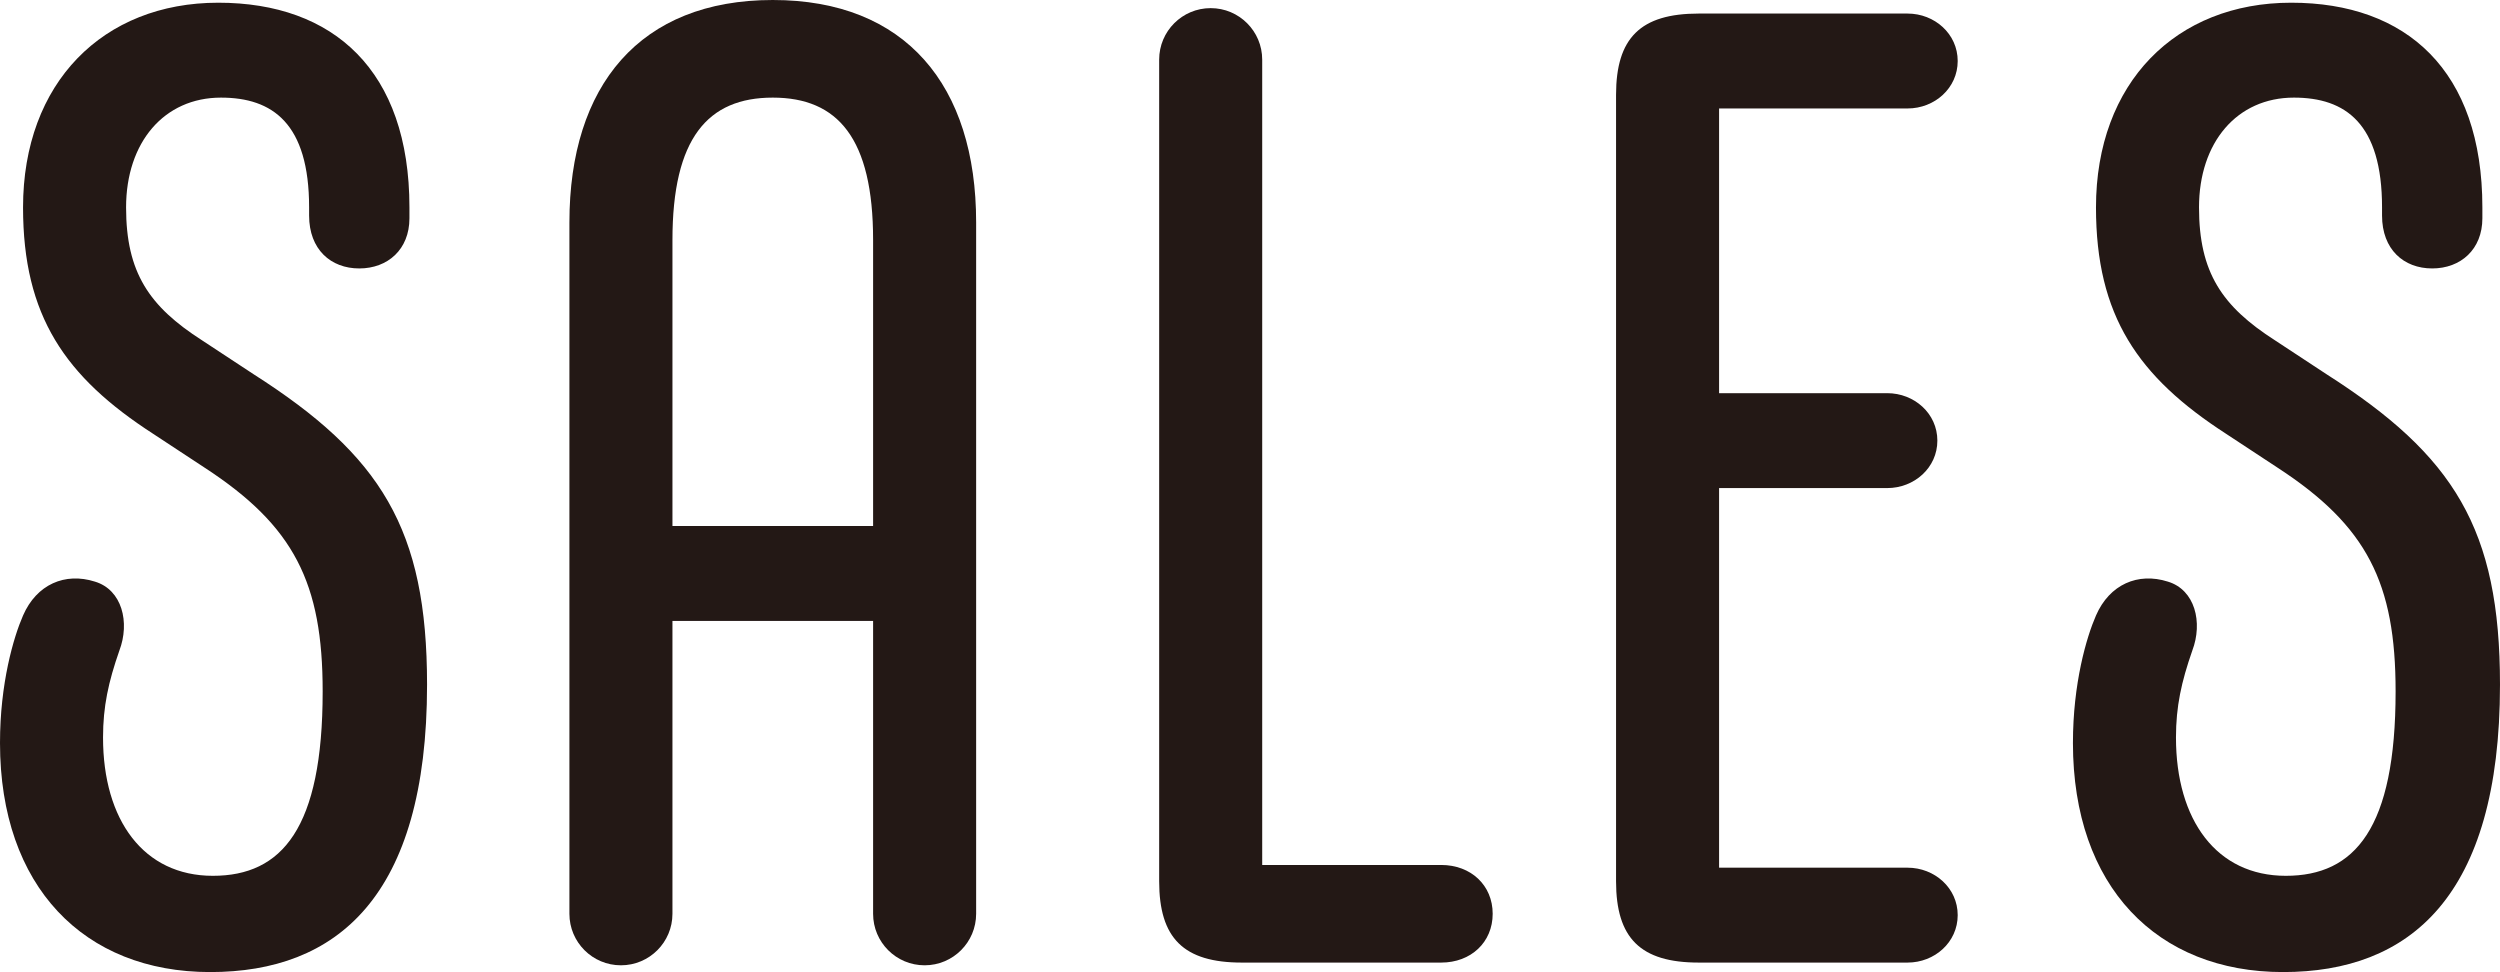
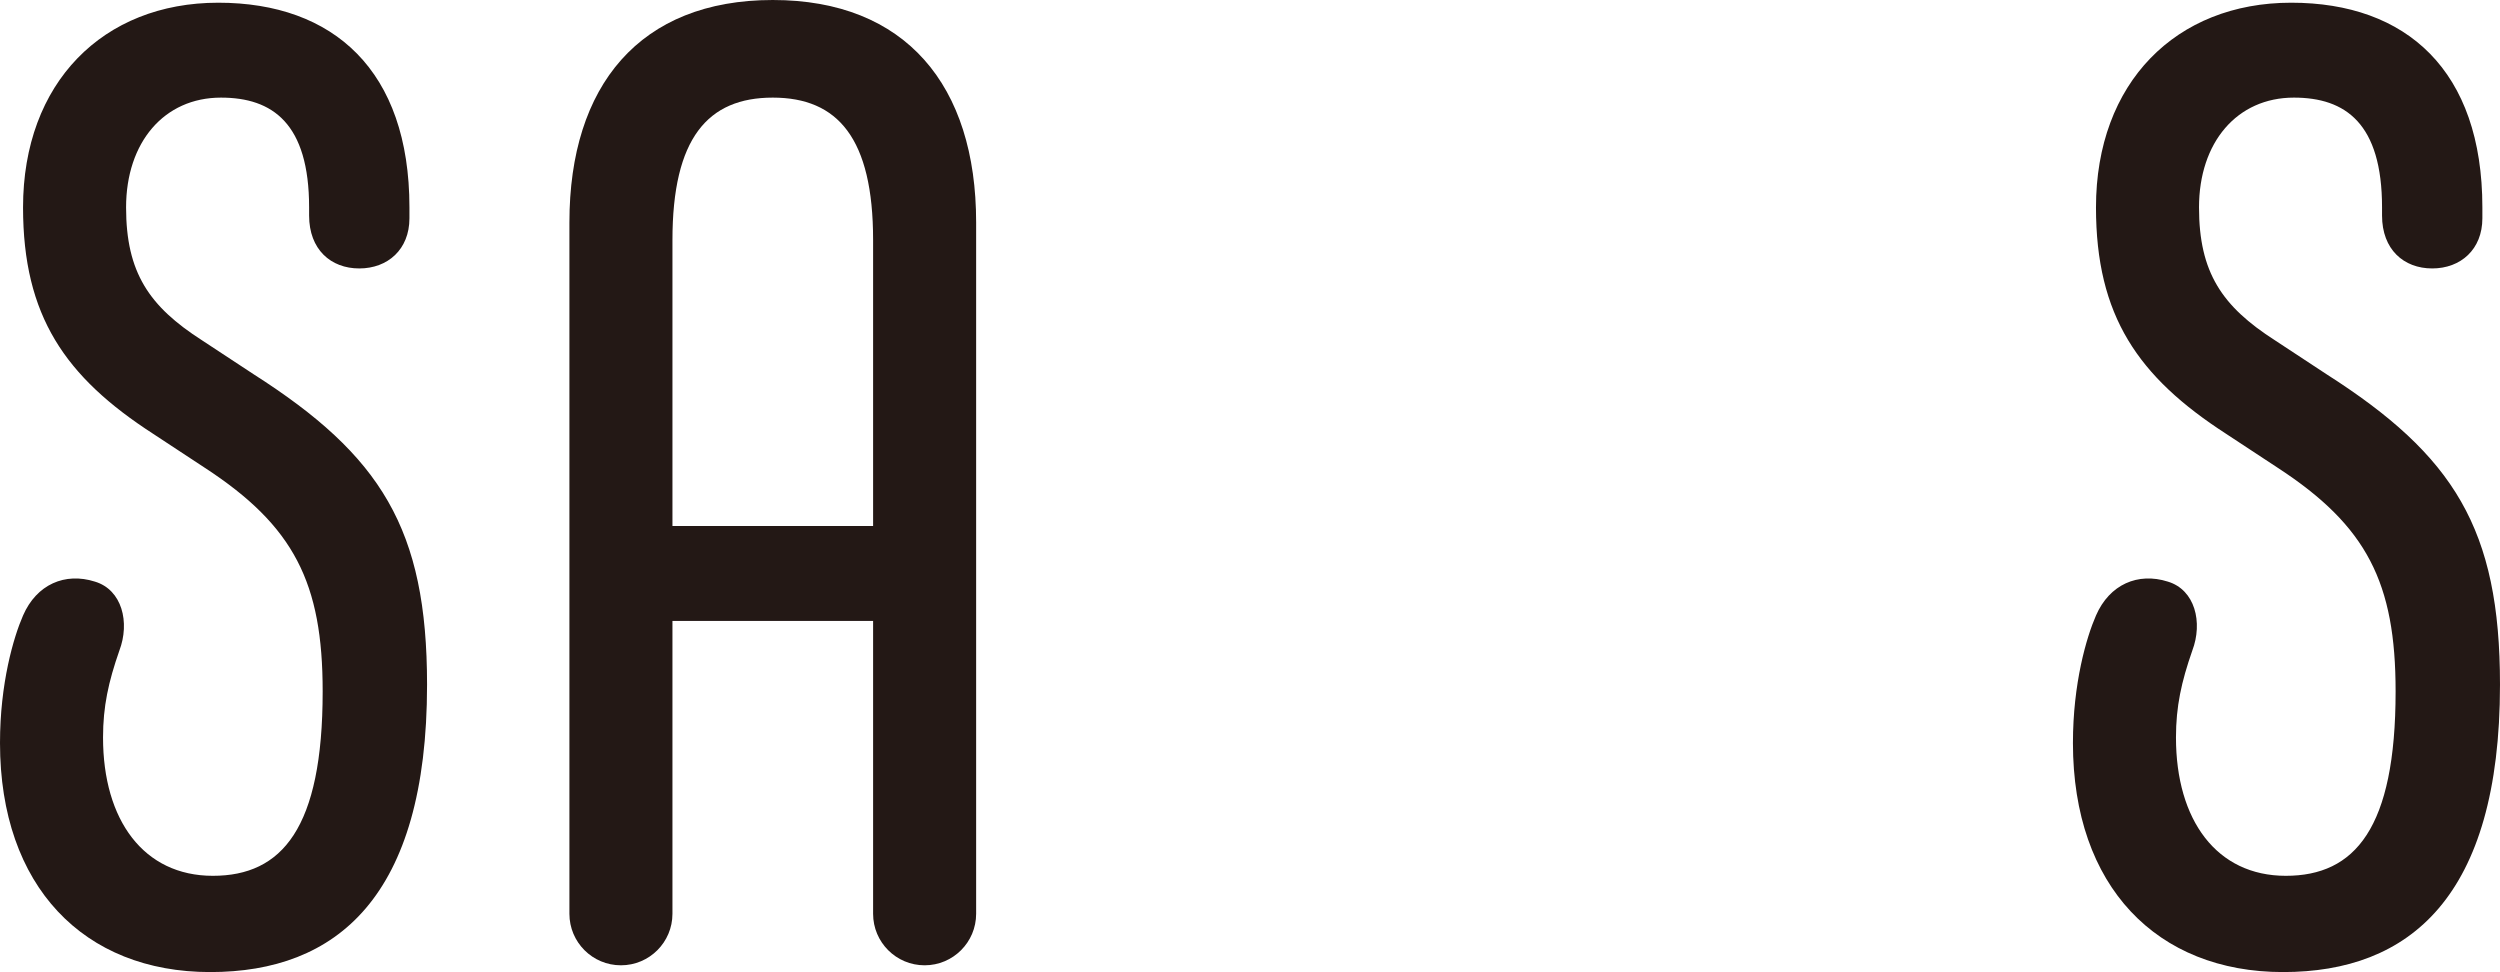
<svg xmlns="http://www.w3.org/2000/svg" id="_レイヤー_2" viewBox="0 0 147.52 57.36">
  <defs>
    <style>.cls-1{fill:#231815;}</style>
  </defs>
  <g id="_レイヤー_10">
    <g id="sales">
      <path class="cls-1" d="m0,43.84c0-3.52.8-6.24,1.36-7.52.8-1.84,2.48-2.56,4.24-2,1.6.48,2.08,2.4,1.44,4.08-.64,1.84-.96,3.28-.96,5.12,0,4.88,2.4,8.16,6.48,8.16s6.48-2.8,6.48-10.88c0-6.4-1.68-9.76-6.96-13.2l-3.04-2c-5.2-3.36-7.68-6.96-7.68-13.36C1.36,4.88,6.08.16,12.88.16s11.28,4,11.28,12.08v.64c0,1.84-1.28,2.96-2.96,2.96s-2.96-1.12-2.96-3.12v-.48c0-4.96-2.16-6.48-5.2-6.48-3.36,0-5.6,2.64-5.6,6.48s1.36,5.84,4.48,7.84l3.04,2c7.52,4.8,10.24,9.12,10.24,18.32,0,12.56-5.36,16.96-12.8,16.96S0,52.32,0,43.84Z" />
      <path class="cls-1" d="m57.6,13.12v40.8c0,1.68-1.36,3.04-3.04,3.04s-3.04-1.36-3.04-3.04v-17.28h-11.84v17.28c0,1.68-1.36,3.04-3.04,3.04s-3.04-1.36-3.04-3.04V13.12c0-8.08,4.16-13.12,12-13.12s12,5.04,12,13.12Zm-6.08,17.92V14.16c0-6-2.08-8.4-5.92-8.4s-5.92,2.4-5.92,8.4v16.88h11.84Z" />
-       <path class="cls-1" d="m68.4,52V3.52c0-1.68,1.36-3.04,3.04-3.04s3.04,1.36,3.04,3.04v47.52h10.56c1.76,0,3.04,1.2,3.04,2.88s-1.28,2.88-3.04,2.88h-11.76c-3.44,0-4.88-1.44-4.88-4.8Z" />
-       <path class="cls-1" d="m115.52,54c0,1.6-1.36,2.8-2.96,2.8h-12.32c-3.44,0-4.88-1.44-4.88-4.8V5.6c0-3.36,1.44-4.8,4.88-4.8h12.32c1.6,0,2.96,1.2,2.96,2.8s-1.36,2.8-2.96,2.8h-11.12v16.8h9.92c1.6,0,2.96,1.2,2.96,2.8s-1.36,2.8-2.96,2.8h-9.92v22.4h11.12c1.6,0,2.96,1.2,2.96,2.8Z" />
      <path class="cls-1" d="m122.32,43.84c0-3.52.8-6.24,1.36-7.52.8-1.84,2.48-2.56,4.24-2,1.6.48,2.08,2.4,1.44,4.08-.64,1.84-.96,3.28-.96,5.12,0,4.88,2.4,8.16,6.48,8.16s6.48-2.8,6.48-10.88c0-6.4-1.68-9.76-6.96-13.2l-3.04-2c-5.2-3.36-7.68-6.96-7.68-13.36,0-7.36,4.72-12.08,11.52-12.08s11.28,4,11.28,12.08v.64c0,1.84-1.28,2.96-2.96,2.96s-2.96-1.12-2.96-3.12v-.48c0-4.96-2.16-6.48-5.2-6.48-3.36,0-5.6,2.64-5.6,6.48s1.36,5.84,4.48,7.84l3.04,2c7.52,4.8,10.24,9.12,10.24,18.32,0,12.56-5.36,16.96-12.8,16.96s-12.4-5.04-12.4-13.52Z" />
    </g>
  </g>
</svg>